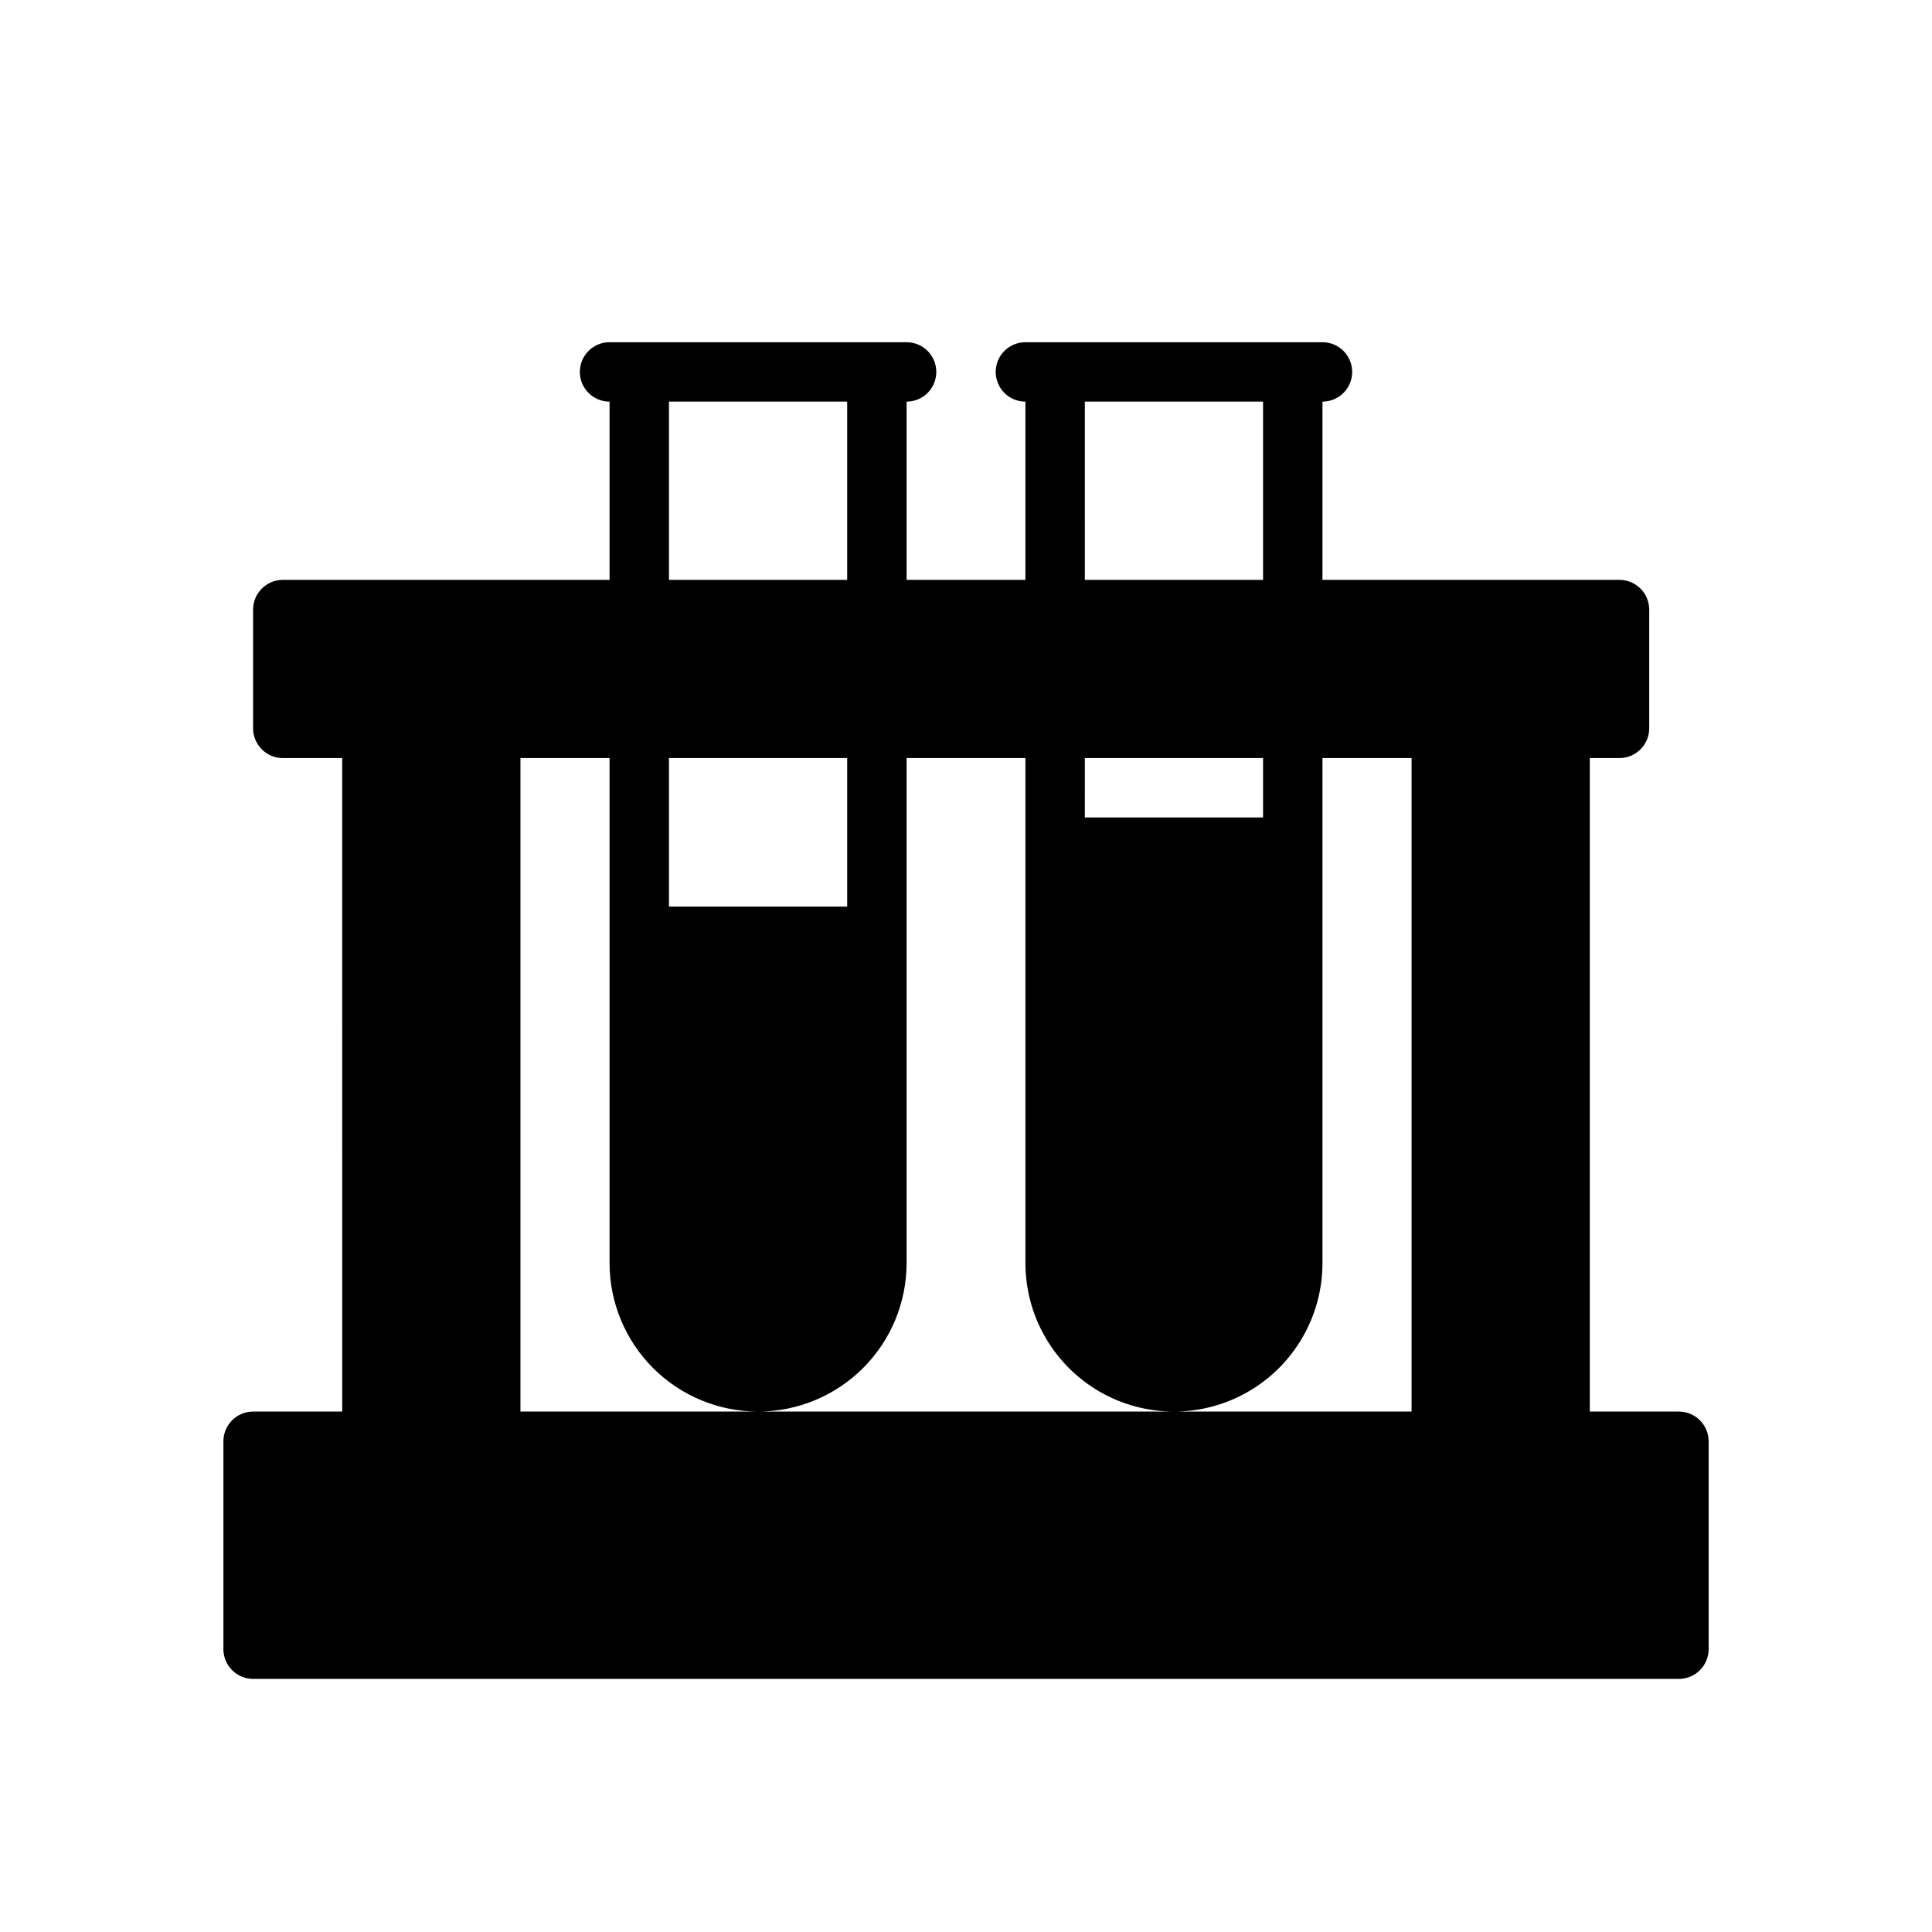
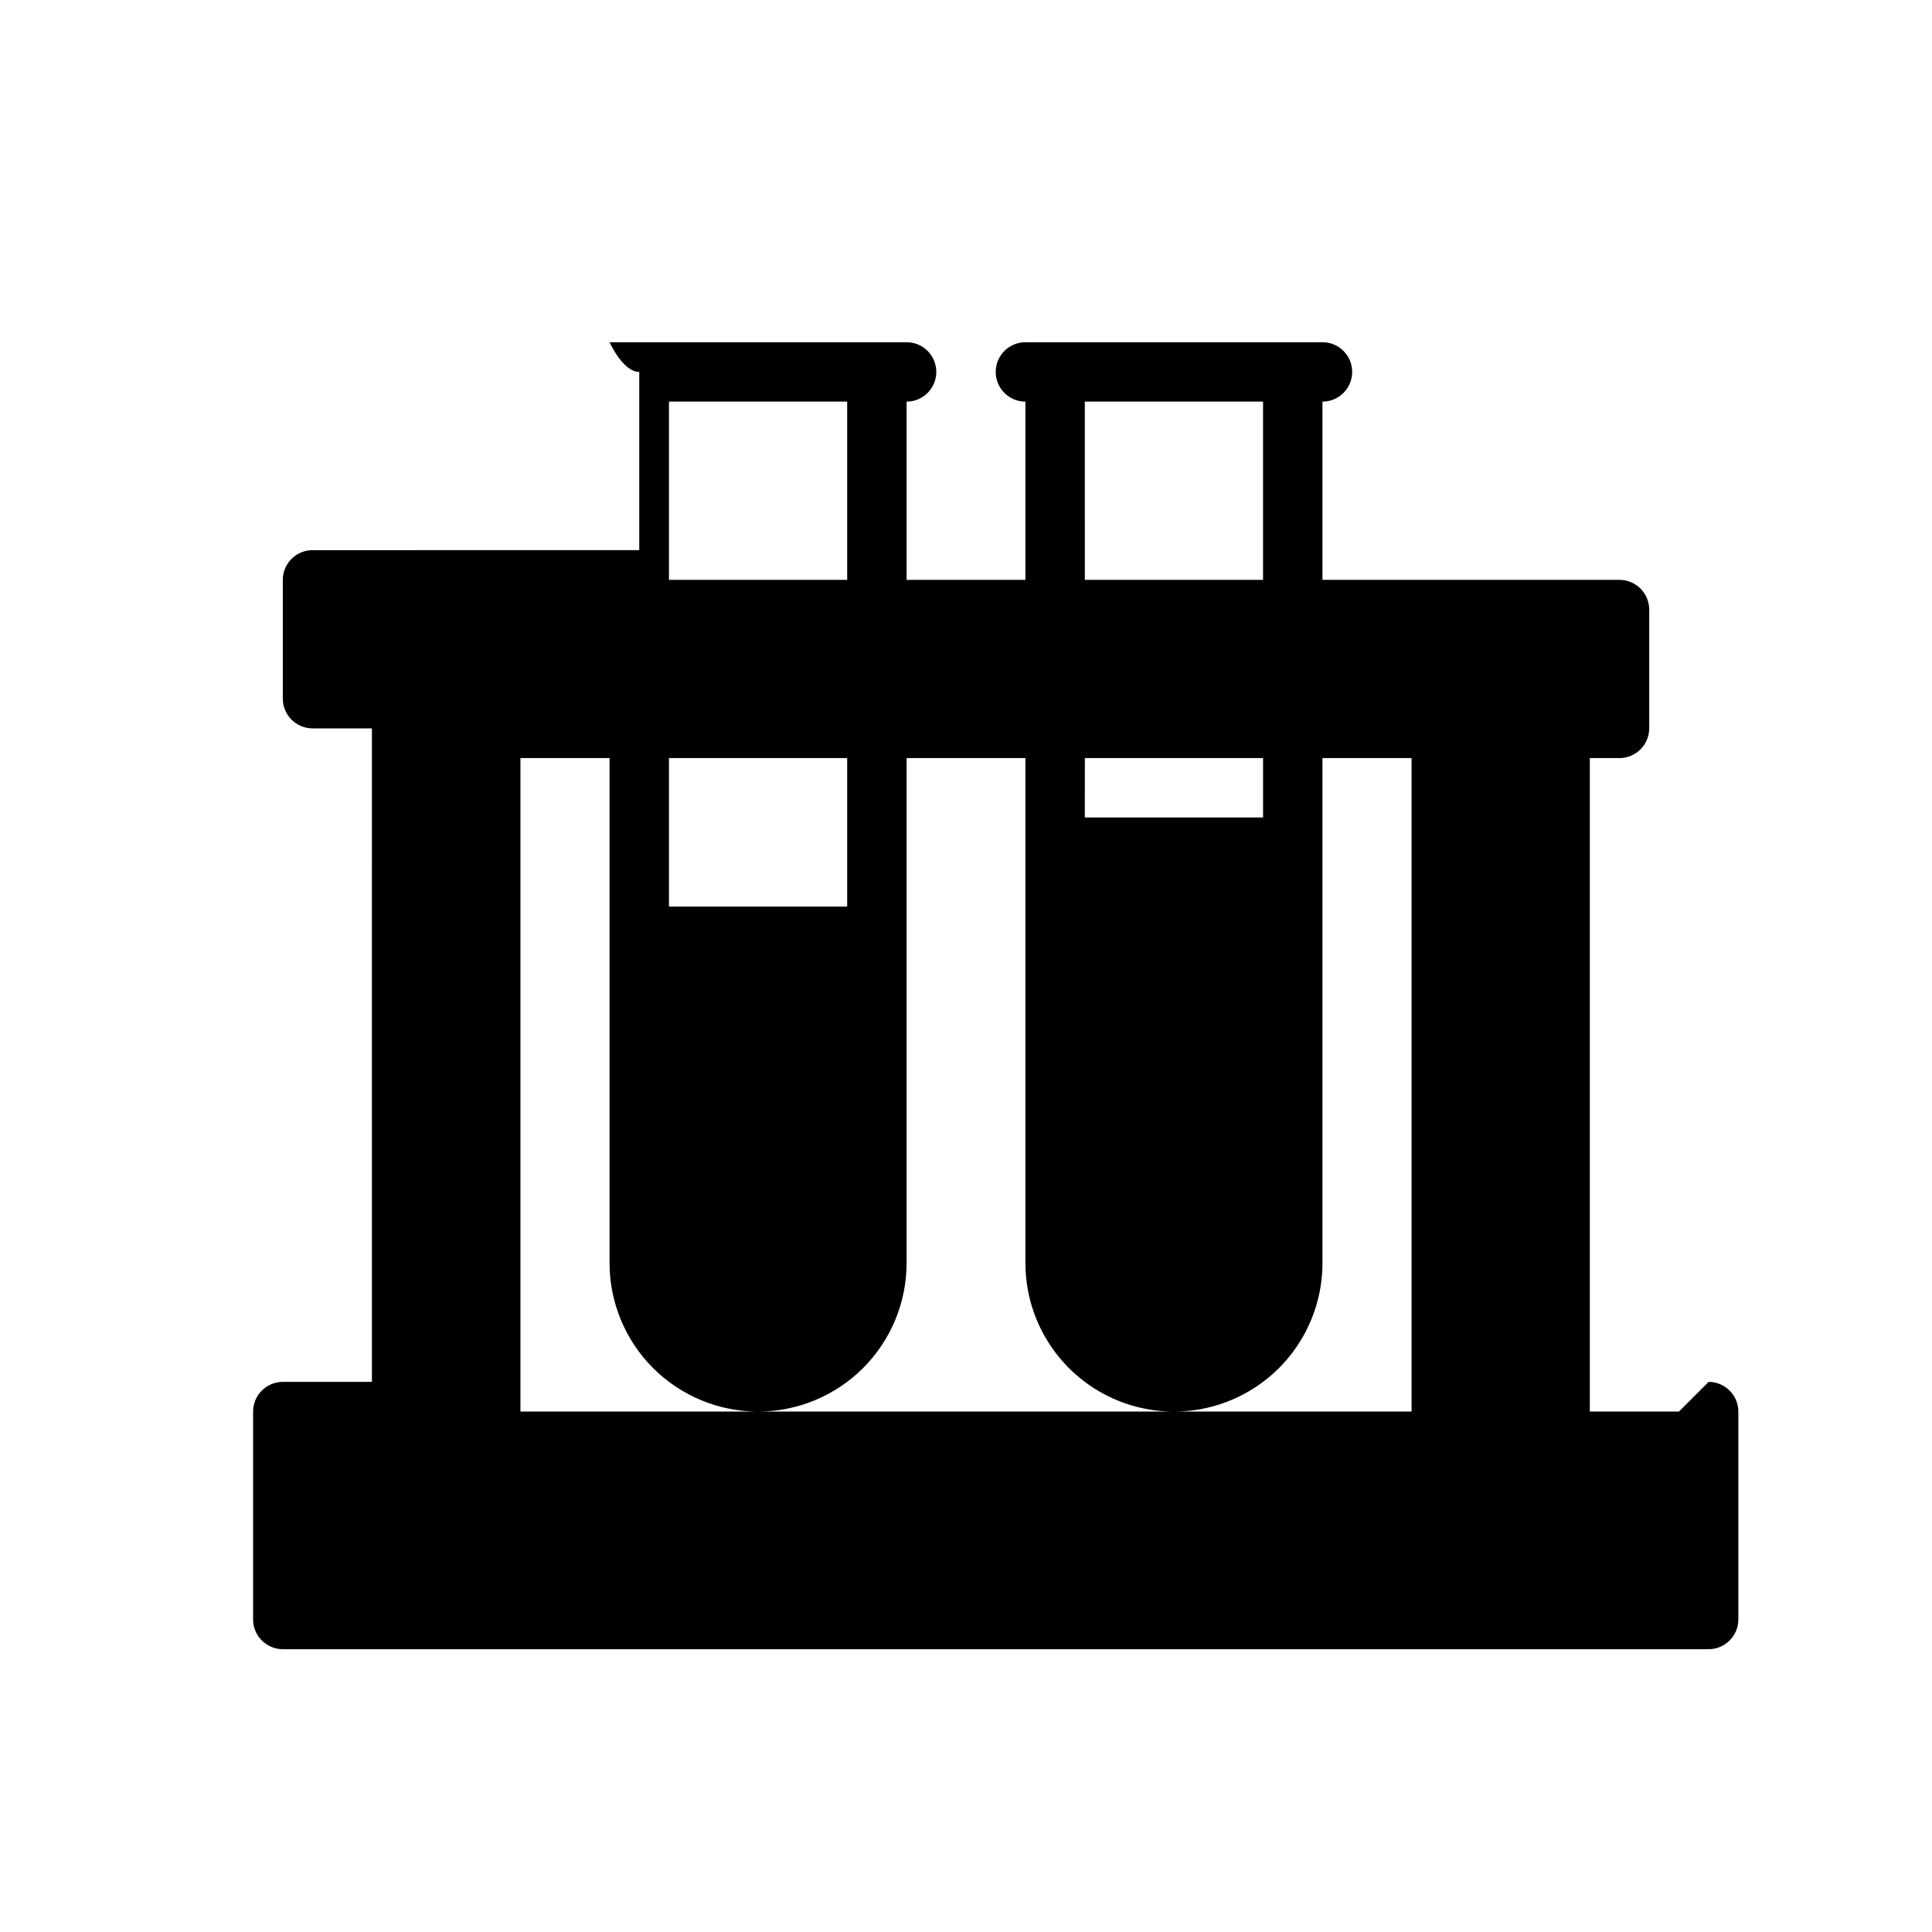
<svg xmlns="http://www.w3.org/2000/svg" fill="#000000" width="800px" height="800px" version="1.1" viewBox="144 144 512 512">
-   <path d="m588.93 518.08h-23.613v-173.18h7.871c4.34-0.012 7.859-3.531 7.871-7.871v-31.488c-0.012-4.344-3.531-7.859-7.871-7.871h-78.723v-47.234c4.348 0 7.875-3.523 7.875-7.871s-3.527-7.871-7.875-7.871h-78.719c-4.348 0-7.871 3.523-7.871 7.871s3.523 7.871 7.871 7.871v47.23l-31.488 0.004v-47.234c4.348 0 7.871-3.523 7.871-7.871s-3.523-7.871-7.871-7.871h-78.719c-4.348 0-7.871 3.523-7.871 7.871s3.523 7.871 7.871 7.871v47.23l-86.594 0.004c-4.34 0.012-7.859 3.527-7.871 7.871v31.488c0.012 4.34 3.531 7.859 7.871 7.871h15.742l0.004 173.18h-23.617c-4.344 0.012-7.859 3.531-7.871 7.871v55.105c0.012 4.344 3.527 7.859 7.871 7.871h377.86c4.344-0.012 7.859-3.527 7.875-7.871v-55.105c-0.016-4.34-3.531-7.859-7.875-7.871zm-244.03 0c10.438-0.004 20.445-4.152 27.828-11.531 7.379-7.383 11.527-17.391 11.531-27.828v-133.82h31.488v133.82c0 14.062 7.504 27.055 19.68 34.086 12.18 7.031 27.184 7.031 39.359 0 12.18-7.031 19.68-20.023 19.68-34.086v-133.82h23.617v173.18h-236.16v-173.18h23.617v133.82c0.004 10.438 4.152 20.445 11.531 27.828 7.383 7.379 17.391 11.527 27.828 11.531zm-23.617-133.82v-39.359h47.23v39.359zm110.21-23.617 0.004-15.742h47.23v15.742zm0-110.21h47.23v47.23l-47.227 0.004zm-110.21 0h47.23v47.23l-47.23 0.004z" />
+   <path d="m588.93 518.08h-23.613v-173.18h7.871c4.34-0.012 7.859-3.531 7.871-7.871v-31.488c-0.012-4.344-3.531-7.859-7.871-7.871h-78.723v-47.234c4.348 0 7.875-3.523 7.875-7.871s-3.527-7.871-7.875-7.871h-78.719c-4.348 0-7.871 3.523-7.871 7.871s3.523 7.871 7.871 7.871v47.23l-31.488 0.004v-47.234c4.348 0 7.871-3.523 7.871-7.871s-3.523-7.871-7.871-7.871h-78.719s3.523 7.871 7.871 7.871v47.23l-86.594 0.004c-4.34 0.012-7.859 3.527-7.871 7.871v31.488c0.012 4.34 3.531 7.859 7.871 7.871h15.742l0.004 173.18h-23.617c-4.344 0.012-7.859 3.531-7.871 7.871v55.105c0.012 4.344 3.527 7.859 7.871 7.871h377.86c4.344-0.012 7.859-3.527 7.875-7.871v-55.105c-0.016-4.34-3.531-7.859-7.875-7.871zm-244.03 0c10.438-0.004 20.445-4.152 27.828-11.531 7.379-7.383 11.527-17.391 11.531-27.828v-133.82h31.488v133.82c0 14.062 7.504 27.055 19.68 34.086 12.18 7.031 27.184 7.031 39.359 0 12.18-7.031 19.68-20.023 19.68-34.086v-133.82h23.617v173.18h-236.16v-173.18h23.617v133.82c0.004 10.438 4.152 20.445 11.531 27.828 7.383 7.379 17.391 11.527 27.828 11.531zm-23.617-133.82v-39.359h47.23v39.359zm110.21-23.617 0.004-15.742h47.23v15.742zm0-110.21h47.23v47.23l-47.227 0.004zm-110.21 0h47.23v47.23l-47.23 0.004z" />
</svg>